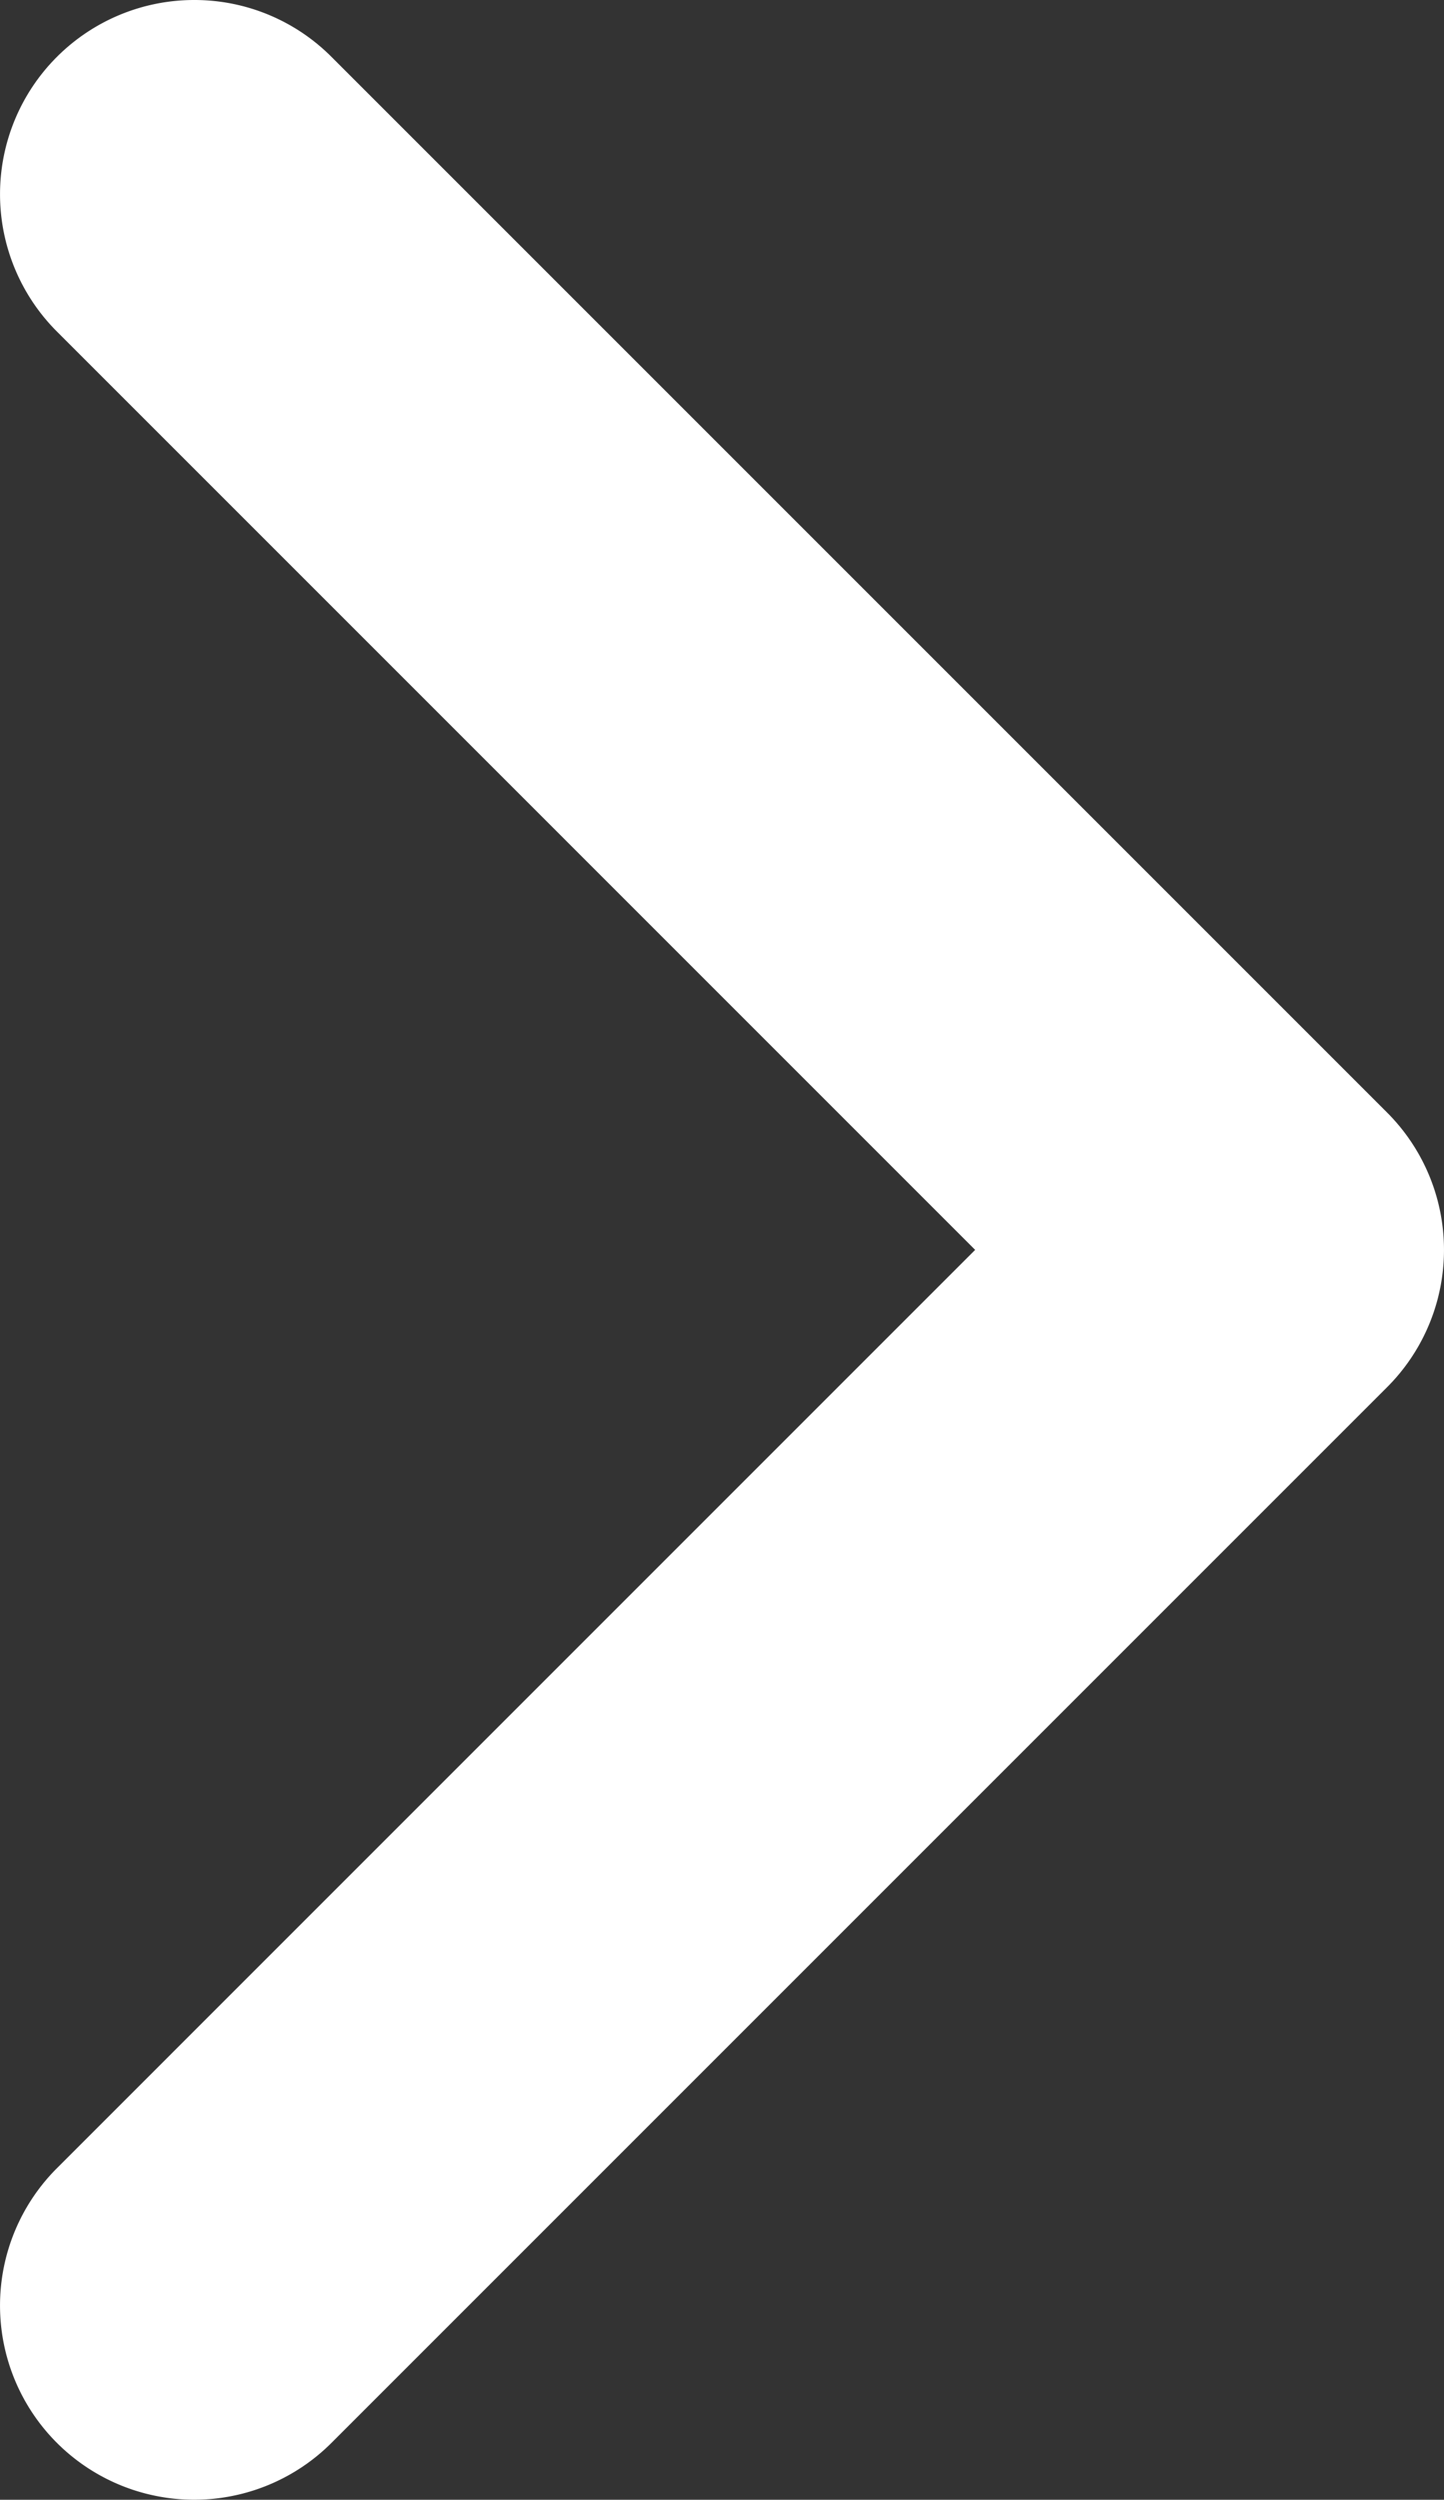
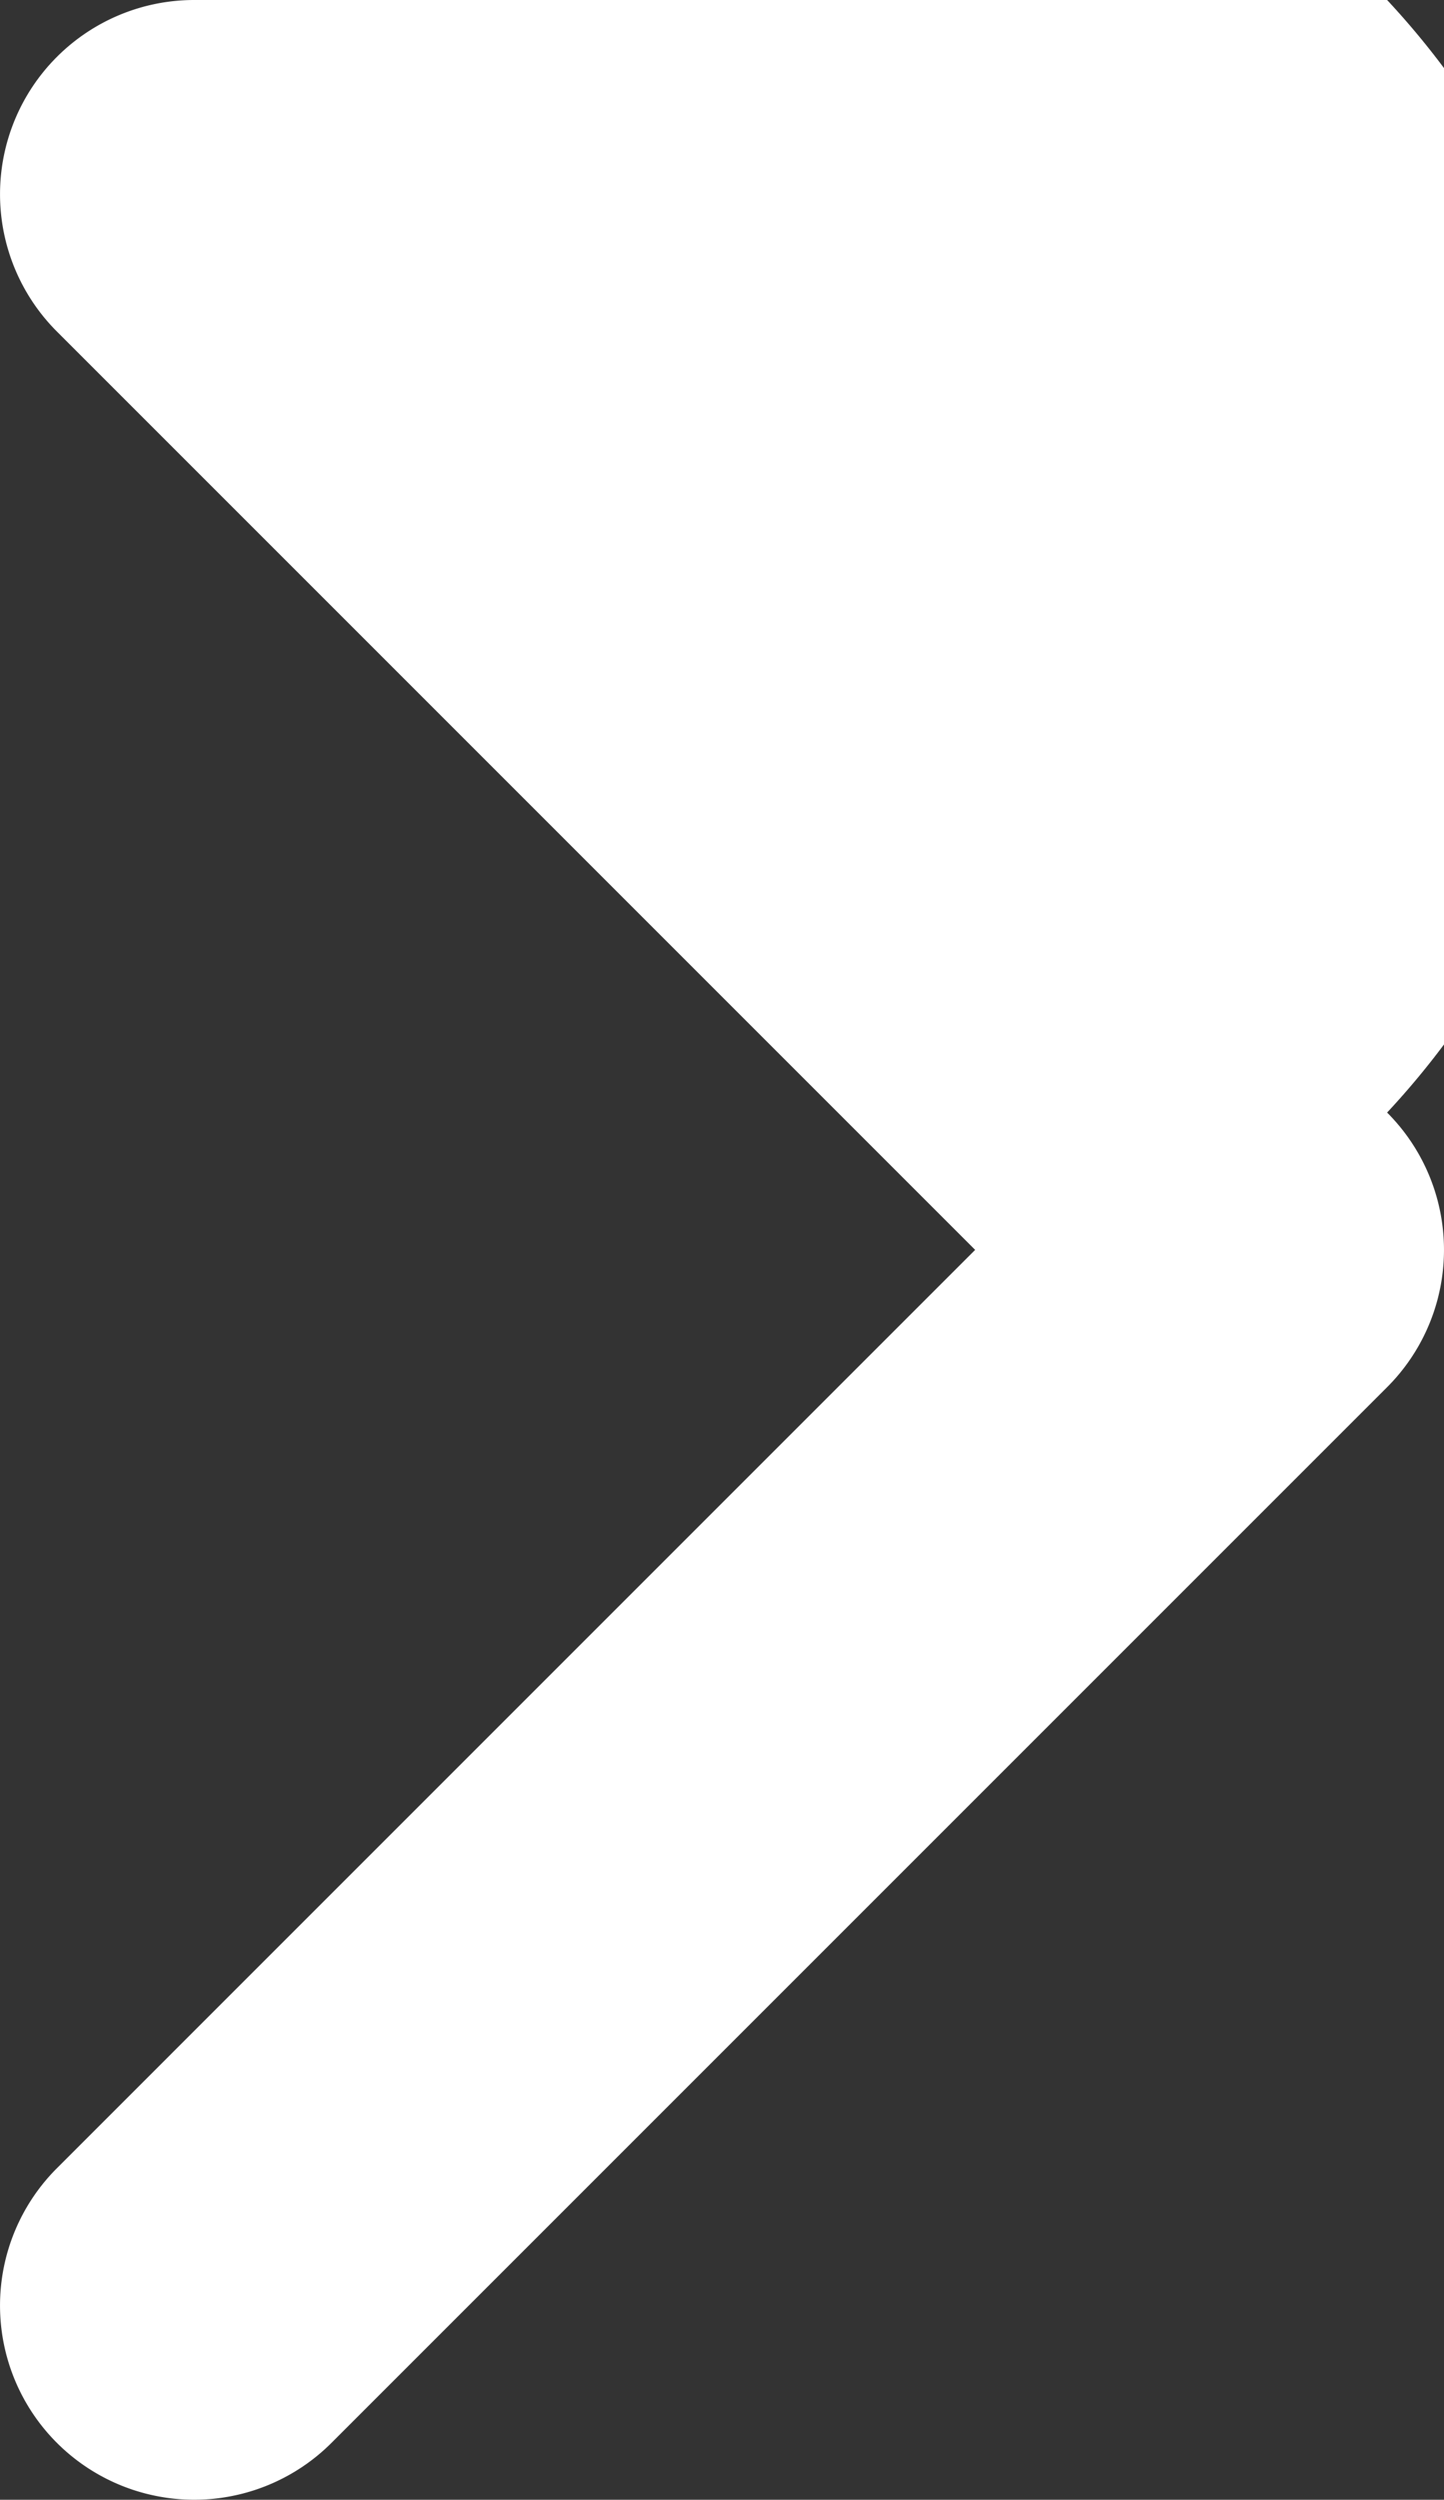
<svg xmlns="http://www.w3.org/2000/svg" xmlns:ns1="http://sodipodi.sourceforge.net/DTD/sodipodi-0.dtd" xmlns:ns2="http://www.inkscape.org/namespaces/inkscape" id="bot_dir" data-name="bot dir" width="35" height="60.586" viewBox="0 0 35 60.586" version="1.1" ns1:docname="bot dir branco.svg" ns2:version="1.4.2 (ebf0e940d0, 2025-05-08)">
  <rect x="0" y="0" width="35" height="60.586" fill="#333333" stroke="none" />
  <defs id="defs1" />
  <ns1:namedview id="namedview1" pagecolor="#ffffff" bordercolor="#000000" borderopacity="0.25" ns2:showpageshadow="2" ns2:pageopacity="0.0" ns2:pagecheckerboard="0" ns2:deskcolor="#d1d1d1" ns2:zoom="8.1206881" ns2:cx="17.486203" ns2:cy="30.292999" ns2:window-width="1366" ns2:window-height="696" ns2:window-x="0" ns2:window-y="0" ns2:window-maximized="1" ns2:current-layer="bot_dir" />
  <g id="bot_dir-2" data-name="bot dir" transform="translate(35 60.586) rotate(180)" style="fill:#ffffff;fill-opacity:1">
-     <path id="XMLID_135_" d="M134.272,60.586a4.707,4.707,0,0,0,3.328-8.035L115.343,30.293,137.6,8.035a4.706,4.706,0,0,0-6.656-6.656L105.358,26.965a4.706,4.706,0,0,0,0,6.656l25.586,25.586A4.689,4.689,0,0,0,134.272,60.586Z" transform="translate(-103.979 0)" fill="#114c8e" style="fill:#ffffff;fill-opacity:1" />
+     <path id="XMLID_135_" d="M134.272,60.586a4.707,4.707,0,0,0,3.328-8.035L115.343,30.293,137.6,8.035a4.706,4.706,0,0,0-6.656-6.656L105.358,26.965a4.706,4.706,0,0,0,0,6.656A4.689,4.689,0,0,0,134.272,60.586Z" transform="translate(-103.979 0)" fill="#114c8e" style="fill:#ffffff;fill-opacity:1" />
  </g>
</svg>